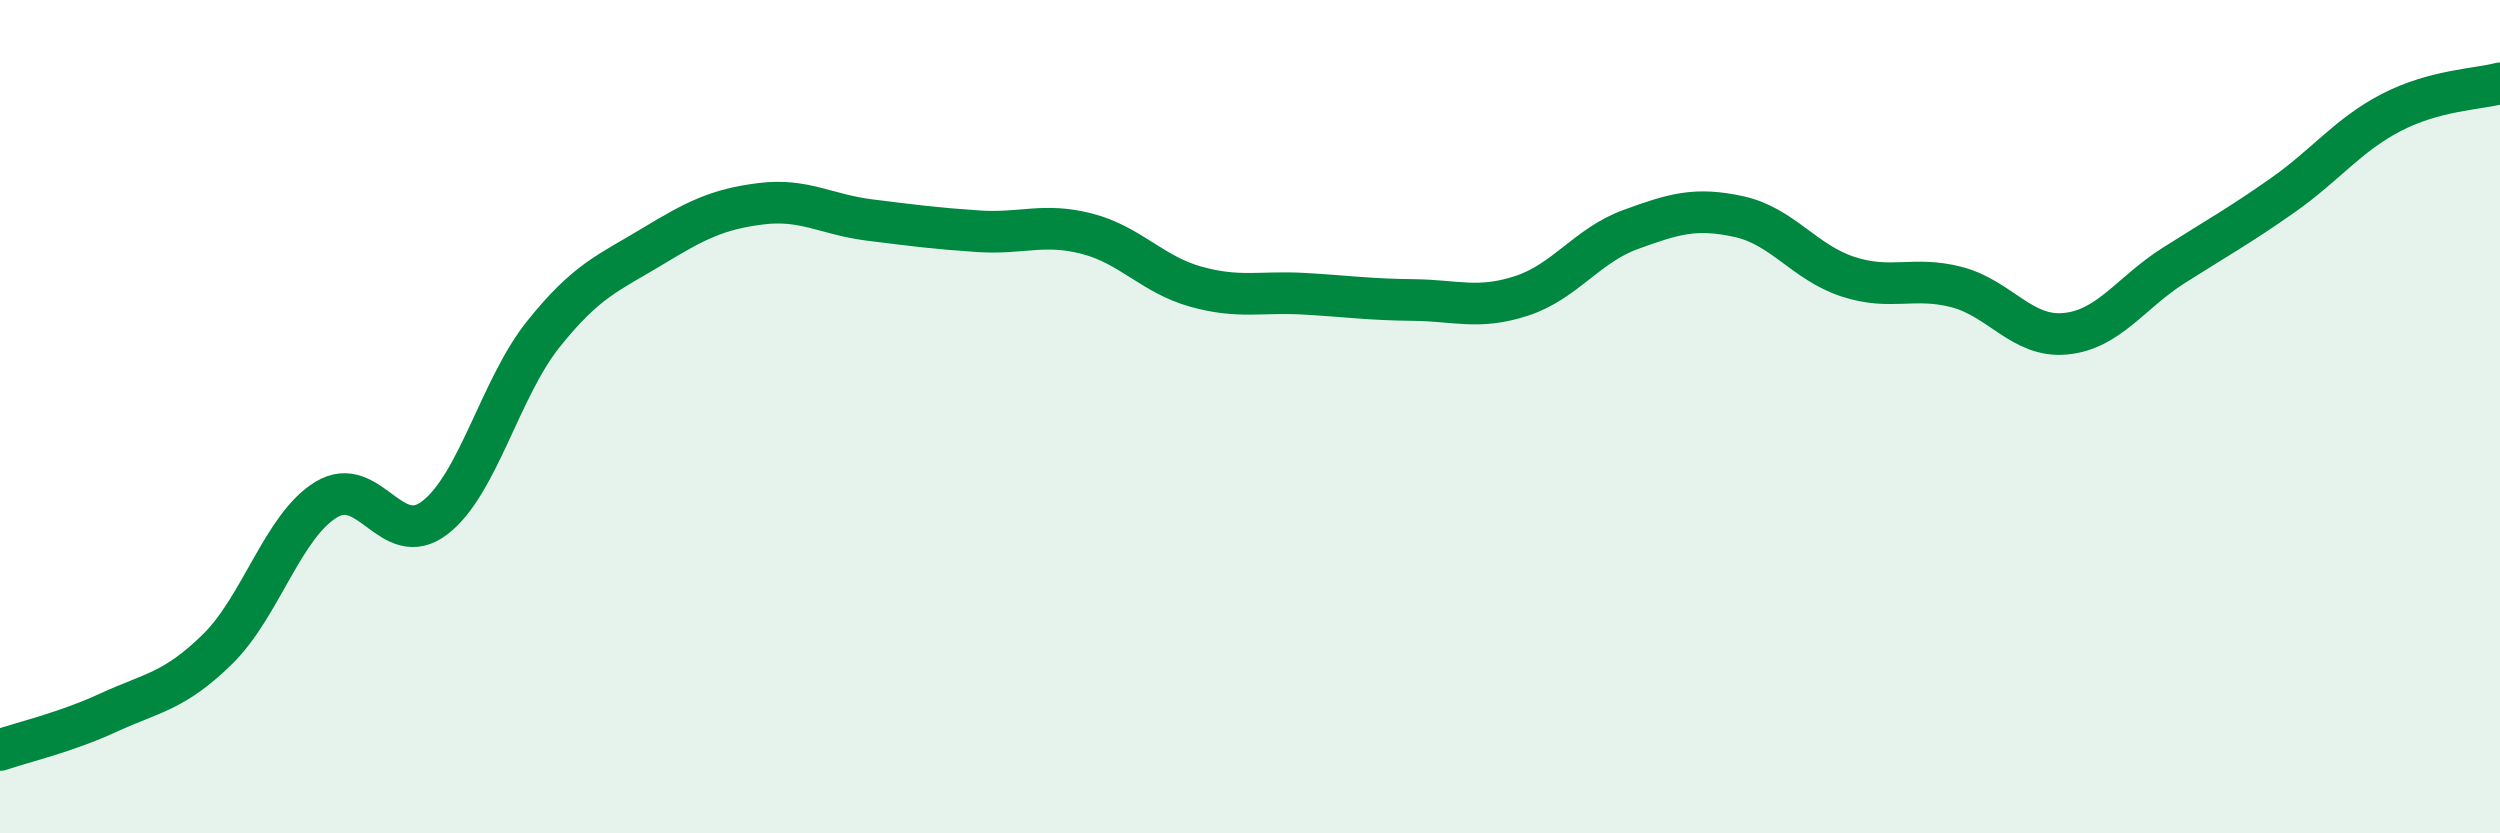
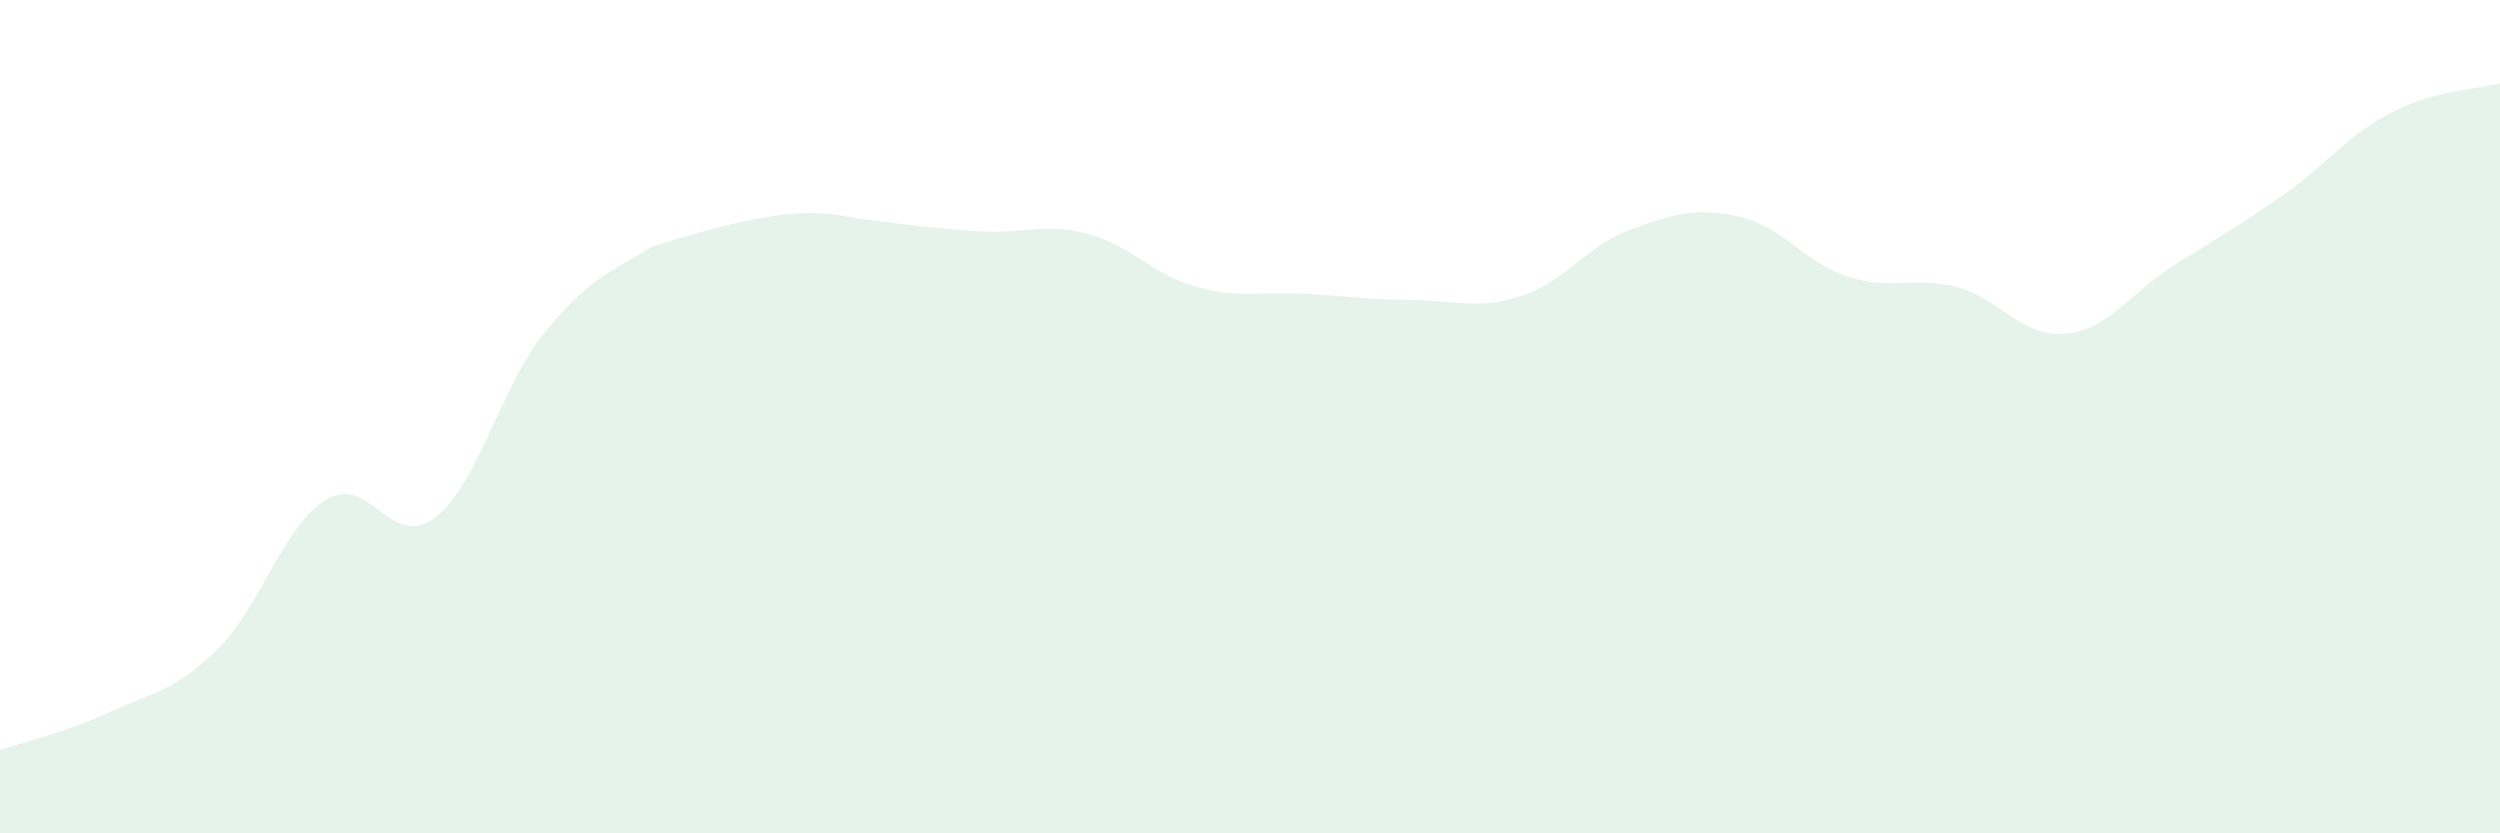
<svg xmlns="http://www.w3.org/2000/svg" width="60" height="20" viewBox="0 0 60 20">
-   <path d="M 0,18 C 0.52,17.82 1.57,17.58 2.61,17.1 C 3.65,16.62 4.18,16.6 5.22,15.58 C 6.26,14.56 6.79,12.62 7.83,11.99 C 8.87,11.36 9.39,13.22 10.43,12.43 C 11.47,11.64 12,9.32 13.04,8.02 C 14.08,6.72 14.61,6.55 15.65,5.92 C 16.69,5.29 17.22,5.02 18.26,4.89 C 19.3,4.76 19.83,5.15 20.87,5.28 C 21.91,5.41 22.44,5.48 23.48,5.55 C 24.52,5.62 25.05,5.34 26.09,5.61 C 27.13,5.88 27.66,6.59 28.7,6.88 C 29.74,7.17 30.26,6.99 31.3,7.05 C 32.34,7.11 32.87,7.19 33.91,7.2 C 34.95,7.21 35.48,7.44 36.52,7.1 C 37.56,6.76 38.09,5.89 39.13,5.51 C 40.17,5.13 40.7,4.97 41.74,5.2 C 42.78,5.43 43.31,6.3 44.35,6.64 C 45.39,6.98 45.92,6.62 46.96,6.89 C 48,7.16 48.53,8.11 49.57,8.01 C 50.61,7.91 51.13,7.03 52.17,6.37 C 53.21,5.71 53.74,5.42 54.78,4.69 C 55.82,3.96 56.35,3.24 57.39,2.7 C 58.43,2.16 59.48,2.14 60,2L60 20L0 20Z" fill="#008740" opacity="0.1" stroke-linecap="round" stroke-linejoin="round" />
-   <path d="M 0,18 C 0.52,17.82 1.57,17.58 2.61,17.1 C 3.65,16.62 4.18,16.6 5.22,15.58 C 6.26,14.56 6.79,12.62 7.83,11.99 C 8.87,11.36 9.39,13.22 10.43,12.43 C 11.47,11.64 12,9.32 13.04,8.02 C 14.08,6.72 14.61,6.55 15.65,5.92 C 16.69,5.29 17.22,5.02 18.26,4.89 C 19.3,4.76 19.83,5.15 20.87,5.28 C 21.91,5.41 22.44,5.48 23.48,5.55 C 24.52,5.62 25.05,5.34 26.09,5.61 C 27.13,5.88 27.66,6.59 28.7,6.88 C 29.74,7.17 30.26,6.99 31.3,7.05 C 32.34,7.11 32.87,7.19 33.91,7.2 C 34.95,7.21 35.48,7.44 36.52,7.1 C 37.56,6.76 38.09,5.89 39.13,5.51 C 40.17,5.13 40.7,4.97 41.74,5.2 C 42.78,5.43 43.31,6.3 44.35,6.64 C 45.39,6.98 45.92,6.62 46.96,6.89 C 48,7.16 48.53,8.11 49.57,8.01 C 50.61,7.91 51.13,7.03 52.17,6.37 C 53.21,5.71 53.74,5.42 54.78,4.69 C 55.82,3.96 56.35,3.24 57.39,2.7 C 58.43,2.16 59.48,2.14 60,2" stroke="#008740" stroke-width="1" fill="none" stroke-linecap="round" stroke-linejoin="round" />
+   <path d="M 0,18 C 0.52,17.82 1.57,17.58 2.61,17.1 C 3.65,16.62 4.18,16.6 5.22,15.58 C 6.26,14.56 6.79,12.62 7.83,11.99 C 8.87,11.36 9.39,13.22 10.43,12.43 C 11.47,11.64 12,9.32 13.04,8.02 C 14.08,6.72 14.61,6.55 15.65,5.92 C 19.3,4.76 19.83,5.15 20.87,5.28 C 21.91,5.41 22.44,5.48 23.48,5.55 C 24.52,5.62 25.05,5.34 26.09,5.61 C 27.13,5.88 27.66,6.59 28.7,6.88 C 29.74,7.17 30.26,6.99 31.3,7.05 C 32.34,7.11 32.87,7.19 33.91,7.2 C 34.95,7.21 35.48,7.44 36.52,7.1 C 37.56,6.76 38.09,5.89 39.13,5.51 C 40.17,5.13 40.7,4.97 41.74,5.2 C 42.78,5.43 43.31,6.3 44.35,6.64 C 45.39,6.98 45.92,6.62 46.96,6.89 C 48,7.16 48.53,8.11 49.57,8.01 C 50.61,7.91 51.13,7.03 52.17,6.37 C 53.21,5.71 53.74,5.42 54.78,4.69 C 55.82,3.96 56.35,3.24 57.39,2.7 C 58.43,2.16 59.48,2.14 60,2L60 20L0 20Z" fill="#008740" opacity="0.1" stroke-linecap="round" stroke-linejoin="round" />
</svg>